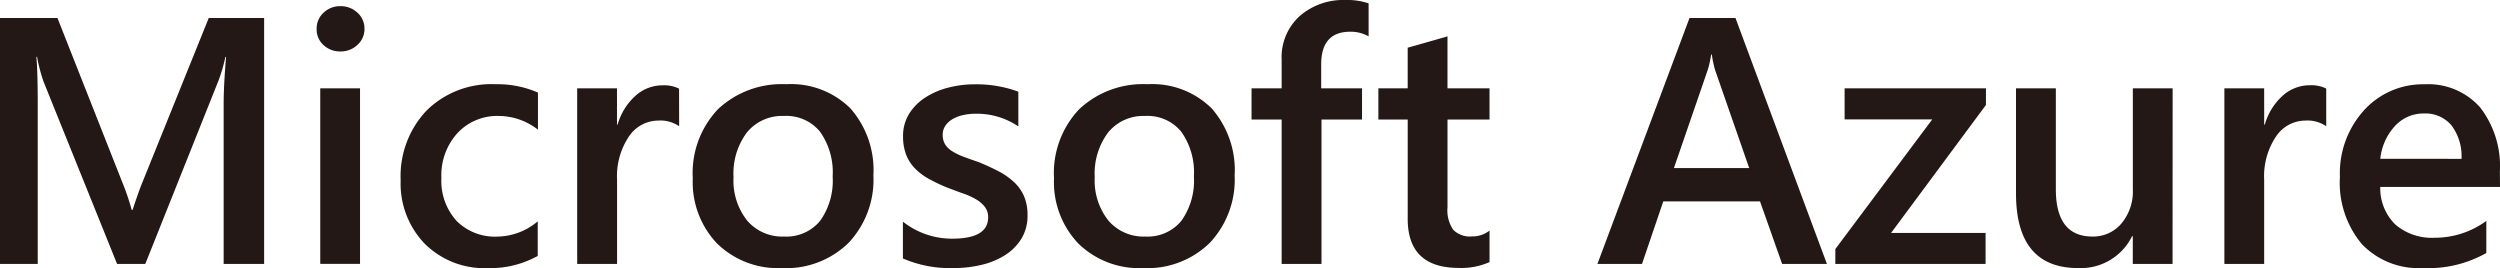
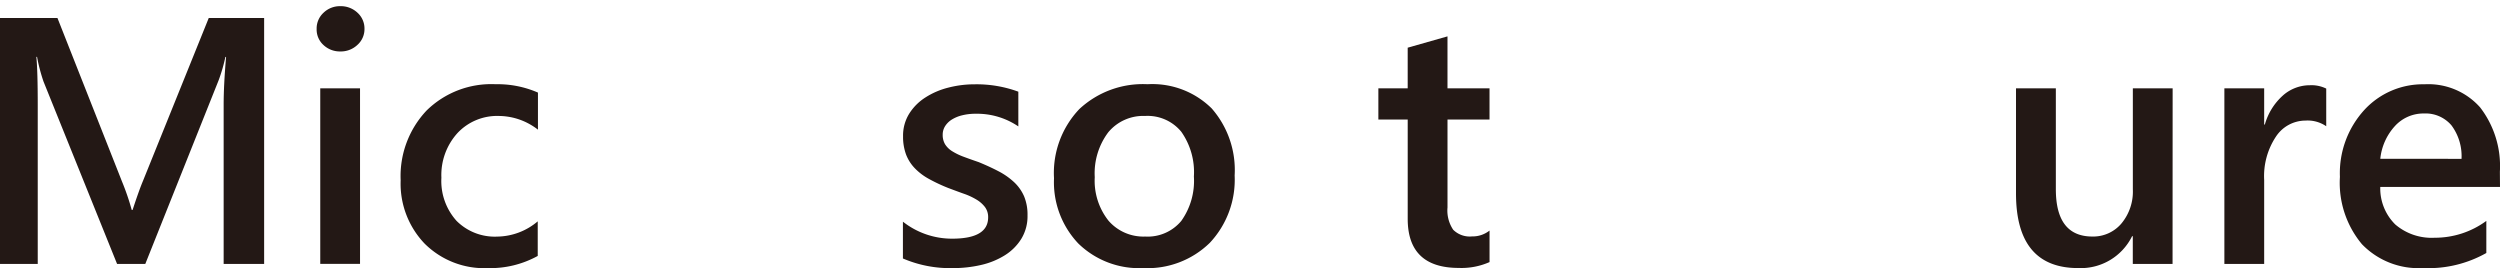
<svg xmlns="http://www.w3.org/2000/svg" viewBox="0 0 149.452 16.026">
  <defs>
    <style>
      .a {
        fill: #231815;
      }
    </style>
  </defs>
  <g>
    <path class="a" d="M15.79,15.78H13.37V6.265q0-1.168.145-2.861h-.041a9.851,9.851,0,0,1-.4,1.385L8.685,15.78H7L2.6,4.871A10.352,10.352,0,0,1,2.215,3.4H2.174q.083.882.082,2.882V15.78H0V1.077H3.435L7.3,10.869a14.178,14.178,0,0,1,.574,1.681h.053q.378-1.157.615-1.722l3.937-9.751H15.79Z" />
    <path class="a" d="M20.344,3.076a1.43,1.43,0,0,1-1-.379,1.248,1.248,0,0,1-.415-.964,1.279,1.279,0,0,1,.415-.974,1.409,1.409,0,0,1,1-.39,1.452,1.452,0,0,1,1.025.39,1.273,1.273,0,0,1,.42.974,1.255,1.255,0,0,1-.42.948A1.438,1.438,0,0,1,20.344,3.076Zm1.179,12.7H19.145V5.281h2.378Z" />
    <path class="a" d="M32.146,15.3a5.873,5.873,0,0,1-2.985.728,5.053,5.053,0,0,1-3.773-1.461,5.176,5.176,0,0,1-1.436-3.788A5.7,5.7,0,0,1,25.5,6.609a5.516,5.516,0,0,1,4.127-1.574,6.019,6.019,0,0,1,2.532.5V7.752a3.839,3.839,0,0,0-2.338-.82,3.247,3.247,0,0,0-2.47,1.02,3.729,3.729,0,0,0-.964,2.671A3.559,3.559,0,0,0,27.29,13.2a3.224,3.224,0,0,0,2.436.944,3.809,3.809,0,0,0,2.42-.912Z" />
-     <path class="a" d="M40.6,7.547a1.968,1.968,0,0,0-1.241-.339,2.123,2.123,0,0,0-1.763.954,4.263,4.263,0,0,0-.707,2.594V15.78H34.505V5.281h2.379V7.444h.041A3.65,3.65,0,0,1,38,5.716,2.422,2.422,0,0,1,39.61,5.1a2,2,0,0,1,.985.2Z" />
-     <path class="a" d="M46.747,16.026a5.207,5.207,0,0,1-3.881-1.471,5.317,5.317,0,0,1-1.451-3.9,5.533,5.533,0,0,1,1.513-4.133A5.563,5.563,0,0,1,47,5.035,5.04,5.04,0,0,1,50.839,6.48a5.587,5.587,0,0,1,1.374,4.01,5.5,5.5,0,0,1-1.482,4.024A5.324,5.324,0,0,1,46.747,16.026Zm.113-9.094a2.716,2.716,0,0,0-2.2.974,4.078,4.078,0,0,0-.809,2.686,3.839,3.839,0,0,0,.82,2.6,2.756,2.756,0,0,0,2.194.949,2.612,2.612,0,0,0,2.159-.934,4.128,4.128,0,0,0,.753-2.655,4.2,4.2,0,0,0-.753-2.676A2.6,2.6,0,0,0,46.86,6.932Z" />
    <path class="a" d="M53.977,15.452v-2.2a4.734,4.734,0,0,0,2.942,1.016q2.153,0,2.153-1.272a1,1,0,0,0-.184-.61,1.776,1.776,0,0,0-.5-.446,3.945,3.945,0,0,0-.739-.348c-.284-.1-.6-.218-.949-.349A9.981,9.981,0,0,1,55.54,10.7a3.465,3.465,0,0,1-.861-.652,2.43,2.43,0,0,1-.519-.825,3.039,3.039,0,0,1-.174-1.076,2.476,2.476,0,0,1,.36-1.339,3.092,3.092,0,0,1,.963-.973,4.582,4.582,0,0,1,1.375-.595,6.244,6.244,0,0,1,1.588-.2,7.227,7.227,0,0,1,2.605.441V7.557A4.389,4.389,0,0,0,58.334,6.8a3.3,3.3,0,0,0-.815.093,2.1,2.1,0,0,0-.621.256,1.269,1.269,0,0,0-.4.395.939.939,0,0,0-.143.507,1.086,1.086,0,0,0,.143.575,1.314,1.314,0,0,0,.426.415,3.653,3.653,0,0,0,.677.328q.394.148.907.323.676.278,1.216.563a4.2,4.2,0,0,1,.917.652,2.56,2.56,0,0,1,.585.841,2.861,2.861,0,0,1,.2,1.132,2.586,2.586,0,0,1-.369,1.394,3.069,3.069,0,0,1-.985.985,4.6,4.6,0,0,1-1.42.58,7.4,7.4,0,0,1-1.7.189A7.138,7.138,0,0,1,53.977,15.452Z" />
    <path class="a" d="M68.342,16.026a5.207,5.207,0,0,1-3.881-1.471,5.317,5.317,0,0,1-1.451-3.9,5.536,5.536,0,0,1,1.512-4.133A5.566,5.566,0,0,1,68.6,5.035,5.041,5.041,0,0,1,72.434,6.48a5.587,5.587,0,0,1,1.374,4.01,5.506,5.506,0,0,1-1.482,4.024A5.324,5.324,0,0,1,68.342,16.026Zm.113-9.094a2.714,2.714,0,0,0-2.2.974,4.078,4.078,0,0,0-.81,2.686,3.839,3.839,0,0,0,.821,2.6,2.756,2.756,0,0,0,2.194.949,2.61,2.61,0,0,0,2.158-.934,4.122,4.122,0,0,0,.754-2.655,4.189,4.189,0,0,0-.754-2.676A2.6,2.6,0,0,0,68.455,6.932Z" />
-     <path class="a" d="M81.816,2.174a2.154,2.154,0,0,0-1.1-.277q-1.736,0-1.734,1.958V5.281h2.441V7.147H79V15.78H76.618V7.147h-1.8V5.281h1.8v-1.7A3.315,3.315,0,0,1,77.7.958,3.965,3.965,0,0,1,80.422,0a4.025,4.025,0,0,1,1.394.2Z" />
    <path class="a" d="M89.046,15.667a4.133,4.133,0,0,1-1.836.35q-3.055,0-3.056-2.934V7.147H82.4V5.281h1.753V2.851l2.379-.677V5.281h2.513V7.147H86.533V12.4a2.063,2.063,0,0,0,.339,1.333,1.4,1.4,0,0,0,1.127.4,1.633,1.633,0,0,0,1.047-.35Z" />
-     <path class="a" d="M109.215,15.78h-2.677l-1.323-3.742H99.432L98.16,15.78H95.494L101,1.077h2.748Zm-4.646-5.732-2.04-5.864a6.825,6.825,0,0,1-.195-.923h-.041a6.118,6.118,0,0,1-.205.923l-2.02,5.864Z" />
-     <path class="a" d="M118.721,6.275l-5.671,7.65H118.7V15.78h-8.982v-.892l5.794-7.751h-5.24V5.281h8.45Z" />
    <path class="a" d="M129.877,15.78H127.5V14.119h-.041a3.422,3.422,0,0,1-3.22,1.907q-3.721,0-3.721-4.47V5.281H122.9V11.31q0,2.829,2.183,2.83a2.207,2.207,0,0,0,1.738-.78,2.982,2.982,0,0,0,.682-2.04V5.281h2.379Z" />
    <path class="a" d="M139.064,7.547a1.967,1.967,0,0,0-1.24-.339,2.122,2.122,0,0,0-1.763.954,4.263,4.263,0,0,0-.707,2.594V15.78h-2.379V5.281h2.379V7.444h.041a3.642,3.642,0,0,1,1.071-1.728,2.418,2.418,0,0,1,1.614-.62,1.994,1.994,0,0,1,.984.2Z" />
    <path class="a" d="M149.452,11.177h-7.157a3.022,3.022,0,0,0,.9,2.245,3.34,3.34,0,0,0,2.353.79,5.186,5.186,0,0,0,3.087-1.006v1.918a7.048,7.048,0,0,1-3.794.9A4.694,4.694,0,0,1,141.2,14.6a5.717,5.717,0,0,1-1.318-4.024,5.6,5.6,0,0,1,1.451-3.994,4.747,4.747,0,0,1,3.6-1.543,4.139,4.139,0,0,1,3.333,1.384,5.749,5.749,0,0,1,1.179,3.845Zm-2.3-1.681a3.08,3.08,0,0,0-.6-2,2.027,2.027,0,0,0-1.641-.712,2.307,2.307,0,0,0-1.738.749,3.412,3.412,0,0,0-.877,1.959Z" />
  </g>
</svg>